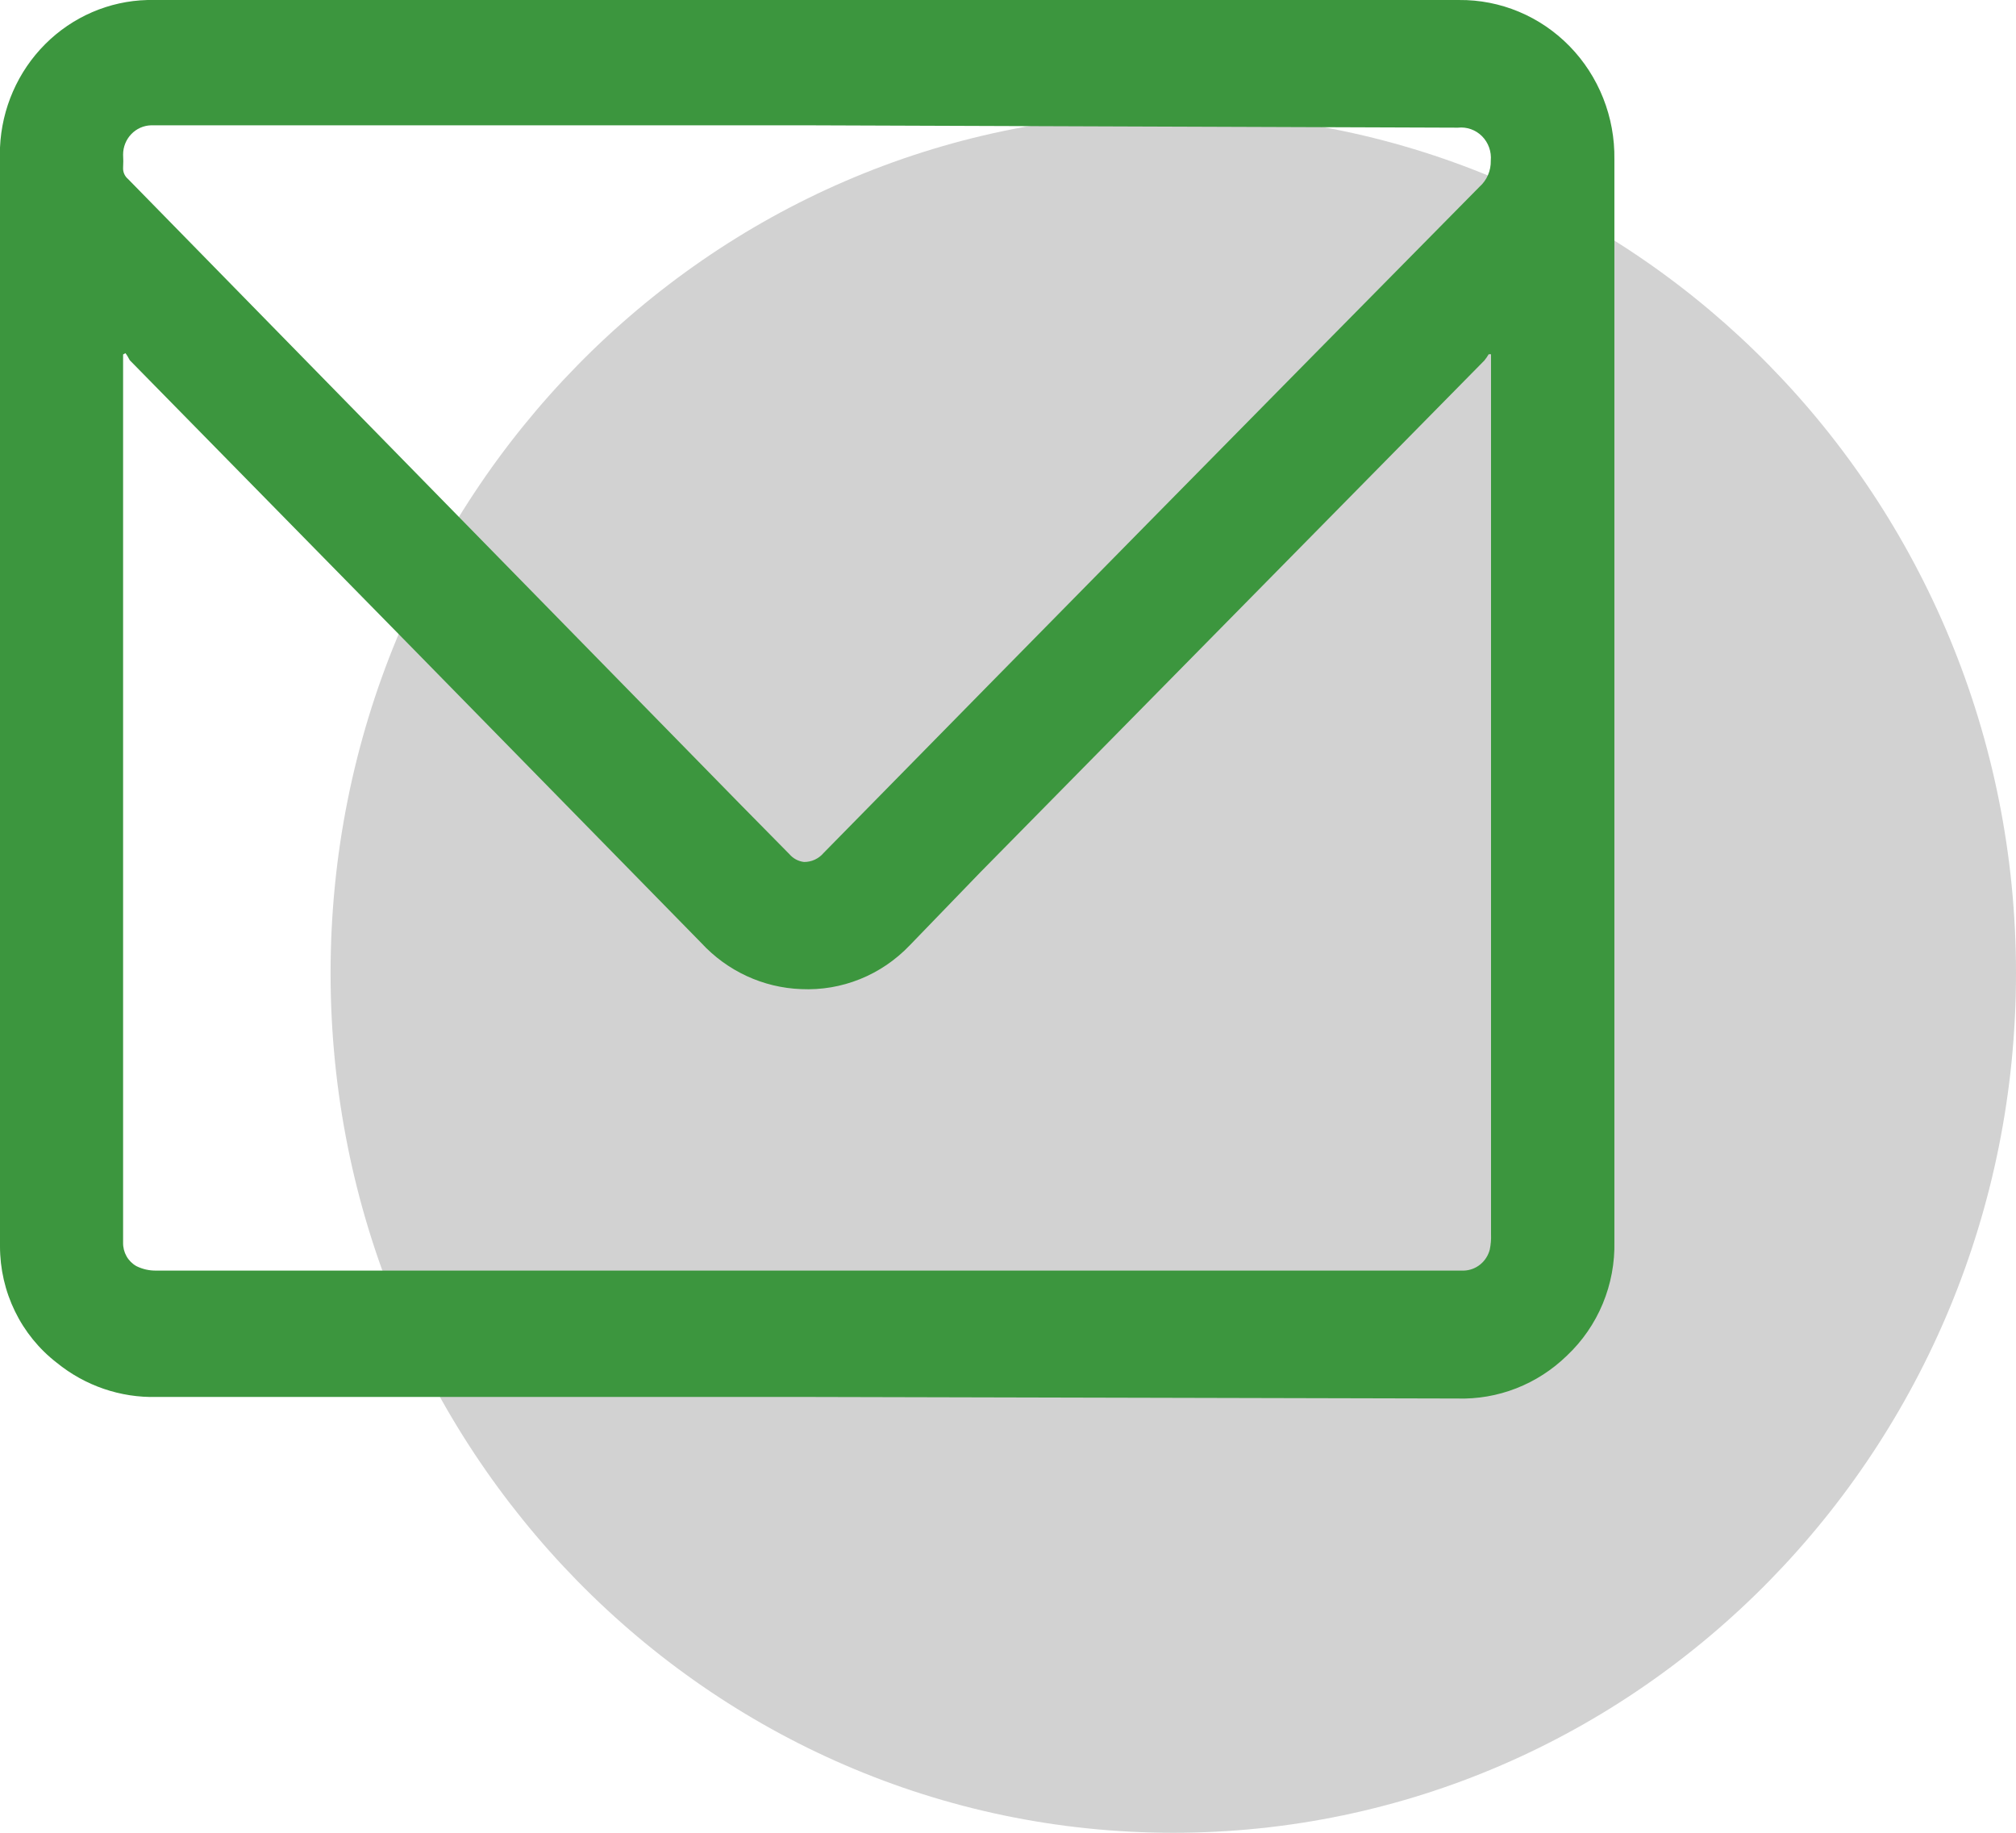
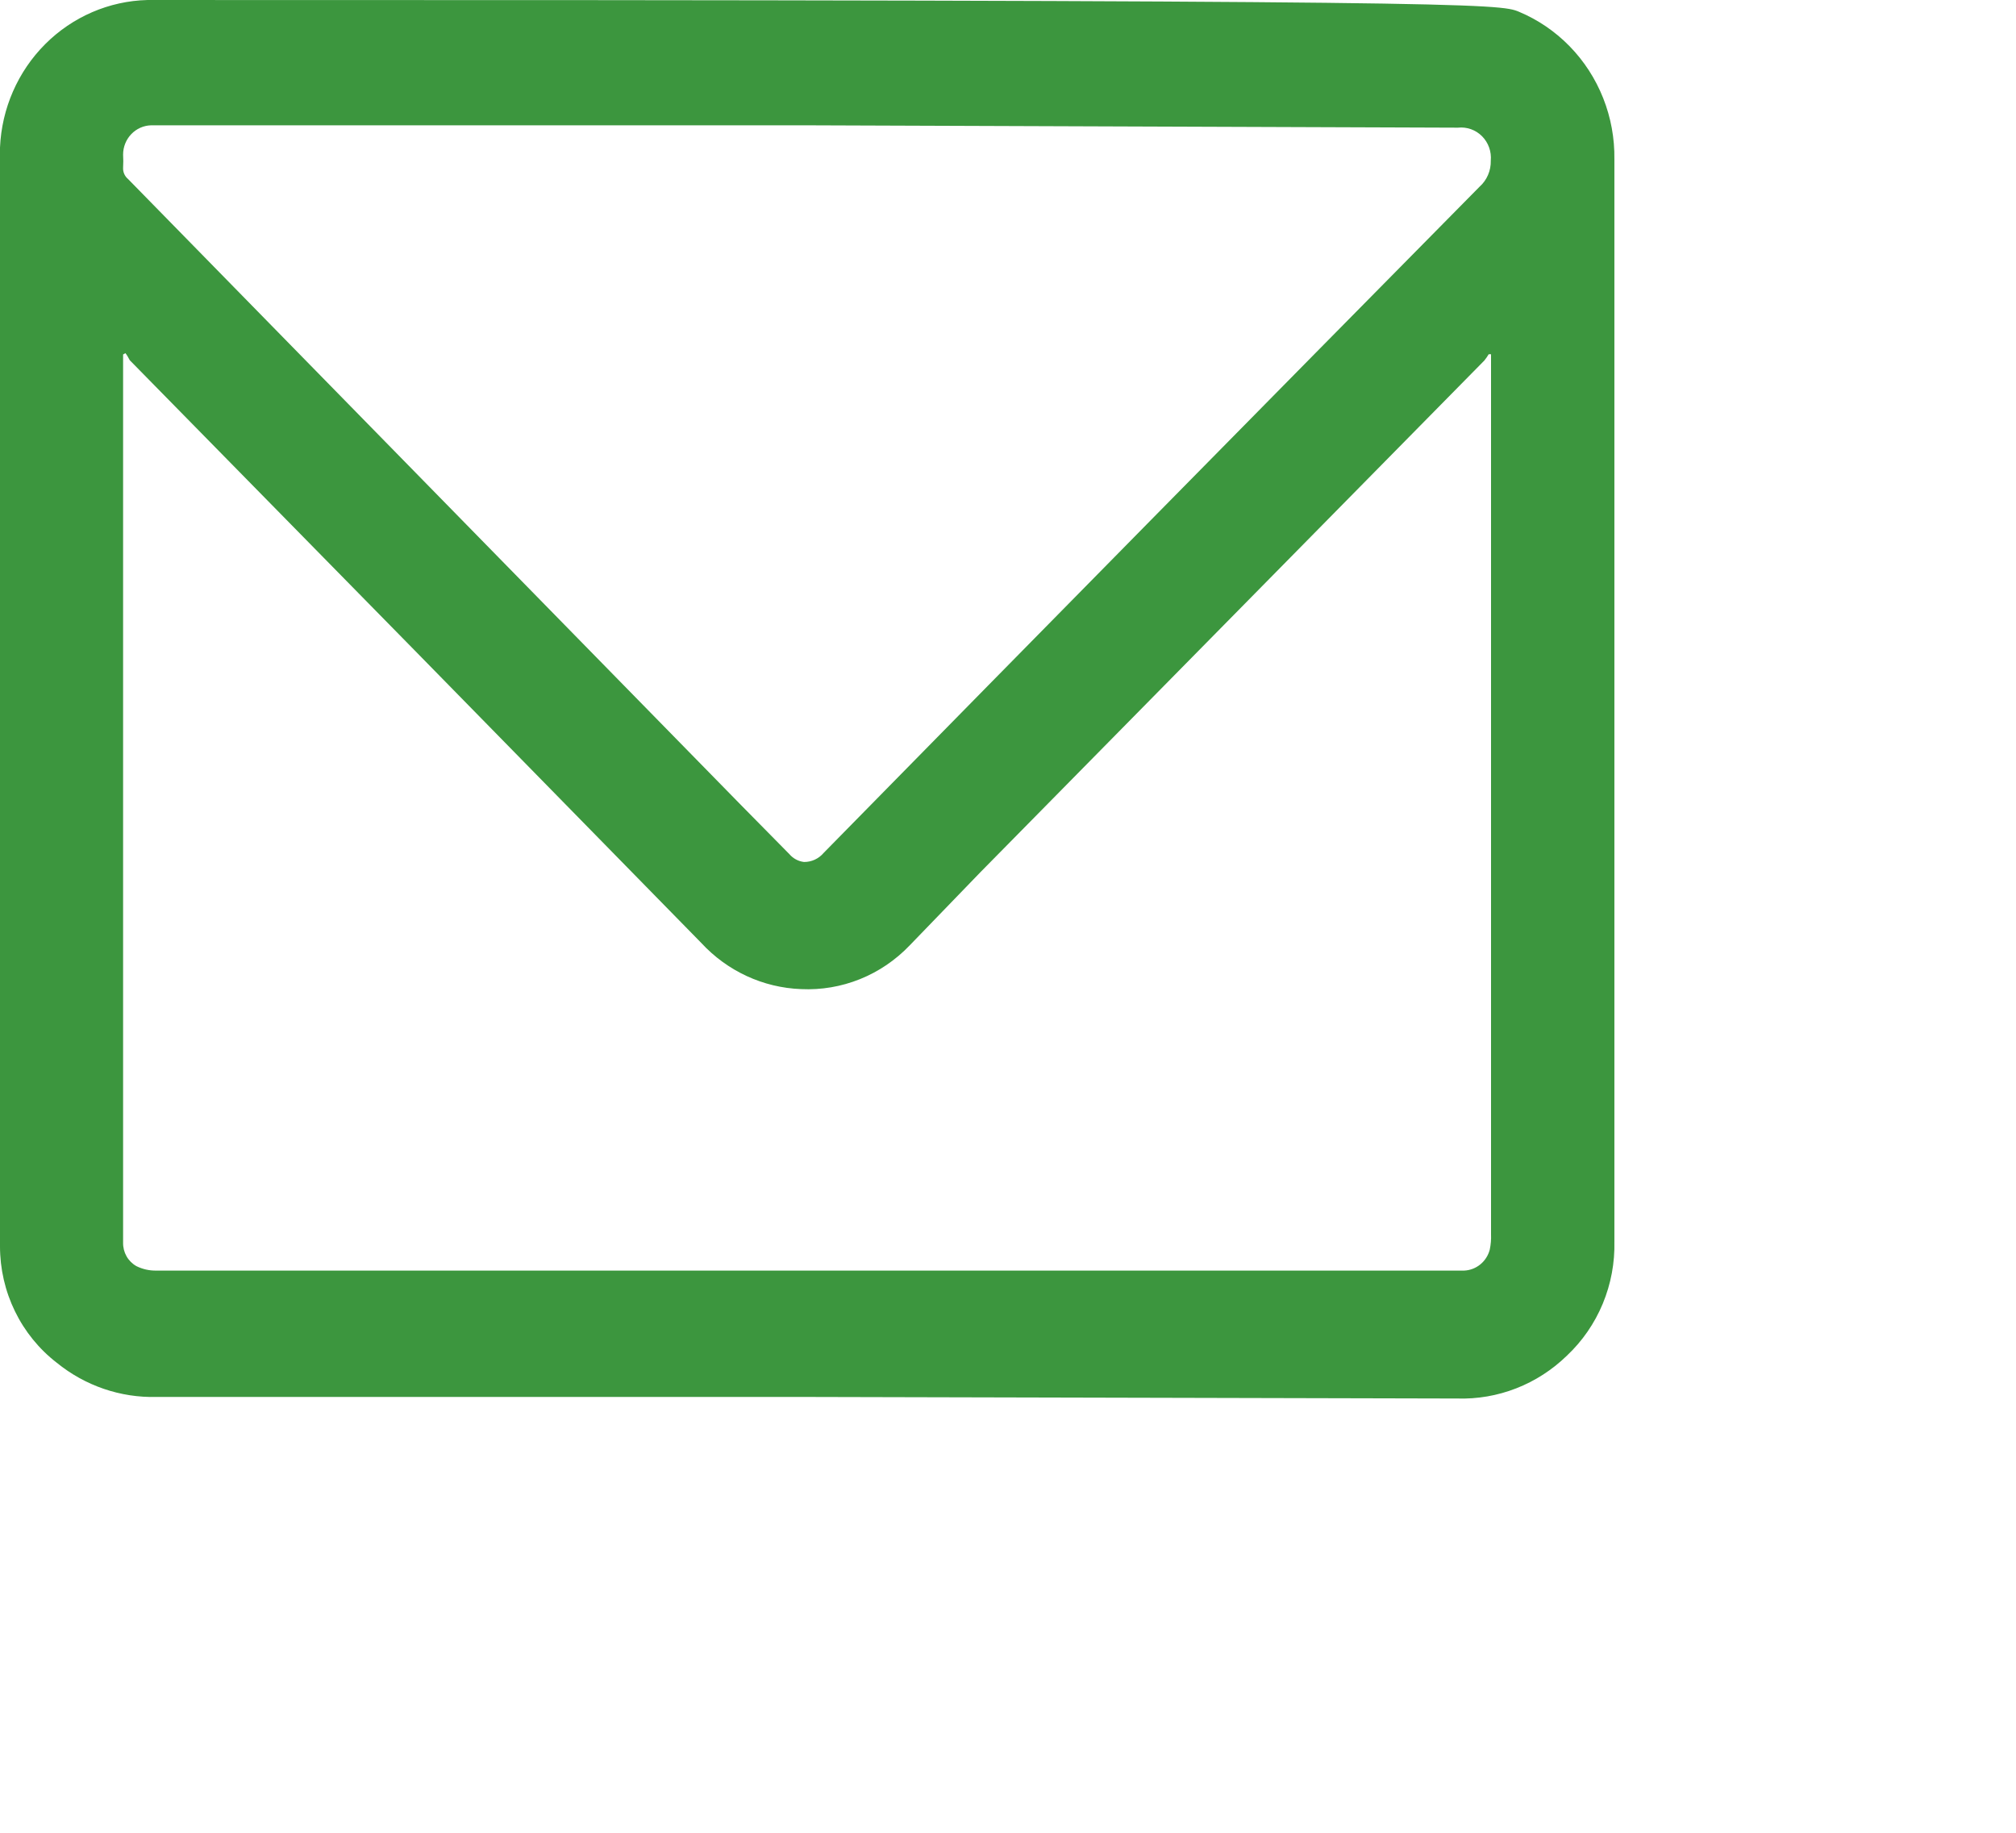
<svg xmlns="http://www.w3.org/2000/svg" width="880" height="800" viewBox="0 0 880 800" fill="none">
-   <path d="M512.149 800C715.308 800 880 632.01 880 424.783C880 217.556 715.308 49.566 512.149 49.566C308.991 49.566 144.299 217.556 144.299 424.783C144.299 632.01 308.991 800 512.149 800Z" fill="#D2D2D2" />
-   <path d="M352.179 609.76H68.398C52.572 610.178 37.11 604.88 24.74 594.802C17.049 588.857 10.812 581.175 6.52 572.359C2.227 563.543 -0.004 553.832 6.70106e-06 543.988C6.70107e-06 384.127 6.70106e-06 224.266 6.70106e-06 64.405C0.733 47.349 7.787 31.213 19.735 19.258C31.684 7.303 47.636 0.421 64.368 0.004H636.855C645.817 -0.089 654.707 1.649 663 5.116C671.294 8.582 678.823 13.706 685.145 20.186C691.467 26.667 696.453 34.373 699.811 42.849C703.168 51.326 704.828 60.402 704.693 69.543V377.847C704.693 432.428 704.693 487.123 704.693 541.819C704.921 551.16 703.191 560.444 699.62 569.05C696.049 577.655 690.718 585.383 683.984 591.718C677.615 597.926 670.099 602.779 661.873 605.994C653.647 609.209 644.876 610.722 636.071 610.445L352.179 609.76ZM54.741 154.155L53.733 154.726V542.39C53.687 544.482 54.206 546.548 55.233 548.36C56.259 550.173 57.754 551.662 59.555 552.667C62.239 553.994 65.192 554.659 68.175 554.608H639.094C641.671 554.502 644.147 553.559 646.161 551.915C648.175 550.272 649.622 548.014 650.288 545.473C650.756 543.261 650.944 540.996 650.848 538.736V154.612H649.84C649.27 155.571 648.634 156.487 647.937 157.353L427.966 380.702L397.069 412.674C390.944 419.083 383.557 424.096 375.395 427.383C367.233 430.67 358.481 432.155 349.716 431.743C333.121 431.135 317.432 423.873 306.058 411.532C222.995 326.654 139.856 241.889 56.644 157.239C55.972 155.983 55.413 154.955 54.741 154.155ZM352.403 54.699H65.936C62.669 54.788 59.566 56.175 57.286 58.564C55.007 60.953 53.732 64.154 53.733 67.488C53.844 69.389 53.844 71.296 53.733 73.197C53.685 74.128 53.852 75.058 54.222 75.911C54.592 76.764 55.153 77.517 55.86 78.107L323.409 351.356L344.567 372.823C346.2 374.737 348.476 375.959 350.948 376.248C352.583 376.265 354.203 375.916 355.692 375.225C357.181 374.535 358.504 373.52 359.567 372.252C454.869 275.193 550.284 178.287 645.81 81.533C647.406 80.118 648.675 78.361 649.527 76.387C650.379 74.412 650.792 72.27 650.736 70.114C650.913 68.16 650.662 66.19 650.001 64.346C649.34 62.503 648.286 60.833 646.915 59.456C645.544 58.079 643.889 57.03 642.072 56.385C640.255 55.74 638.32 55.515 636.407 55.727L352.403 54.699Z" fill="#3C963E" />
+   <path d="M352.179 609.76H68.398C52.572 610.178 37.11 604.88 24.74 594.802C17.049 588.857 10.812 581.175 6.52 572.359C2.227 563.543 -0.004 553.832 6.70106e-06 543.988C6.70107e-06 384.127 6.70106e-06 224.266 6.70106e-06 64.405C0.733 47.349 7.787 31.213 19.735 19.258C31.684 7.303 47.636 0.421 64.368 0.004C645.817 -0.089 654.707 1.649 663 5.116C671.294 8.582 678.823 13.706 685.145 20.186C691.467 26.667 696.453 34.373 699.811 42.849C703.168 51.326 704.828 60.402 704.693 69.543V377.847C704.693 432.428 704.693 487.123 704.693 541.819C704.921 551.16 703.191 560.444 699.62 569.05C696.049 577.655 690.718 585.383 683.984 591.718C677.615 597.926 670.099 602.779 661.873 605.994C653.647 609.209 644.876 610.722 636.071 610.445L352.179 609.76ZM54.741 154.155L53.733 154.726V542.39C53.687 544.482 54.206 546.548 55.233 548.36C56.259 550.173 57.754 551.662 59.555 552.667C62.239 553.994 65.192 554.659 68.175 554.608H639.094C641.671 554.502 644.147 553.559 646.161 551.915C648.175 550.272 649.622 548.014 650.288 545.473C650.756 543.261 650.944 540.996 650.848 538.736V154.612H649.84C649.27 155.571 648.634 156.487 647.937 157.353L427.966 380.702L397.069 412.674C390.944 419.083 383.557 424.096 375.395 427.383C367.233 430.67 358.481 432.155 349.716 431.743C333.121 431.135 317.432 423.873 306.058 411.532C222.995 326.654 139.856 241.889 56.644 157.239C55.972 155.983 55.413 154.955 54.741 154.155ZM352.403 54.699H65.936C62.669 54.788 59.566 56.175 57.286 58.564C55.007 60.953 53.732 64.154 53.733 67.488C53.844 69.389 53.844 71.296 53.733 73.197C53.685 74.128 53.852 75.058 54.222 75.911C54.592 76.764 55.153 77.517 55.86 78.107L323.409 351.356L344.567 372.823C346.2 374.737 348.476 375.959 350.948 376.248C352.583 376.265 354.203 375.916 355.692 375.225C357.181 374.535 358.504 373.52 359.567 372.252C454.869 275.193 550.284 178.287 645.81 81.533C647.406 80.118 648.675 78.361 649.527 76.387C650.379 74.412 650.792 72.27 650.736 70.114C650.913 68.16 650.662 66.19 650.001 64.346C649.34 62.503 648.286 60.833 646.915 59.456C645.544 58.079 643.889 57.03 642.072 56.385C640.255 55.74 638.32 55.515 636.407 55.727L352.403 54.699Z" fill="#3C963E" />
</svg>